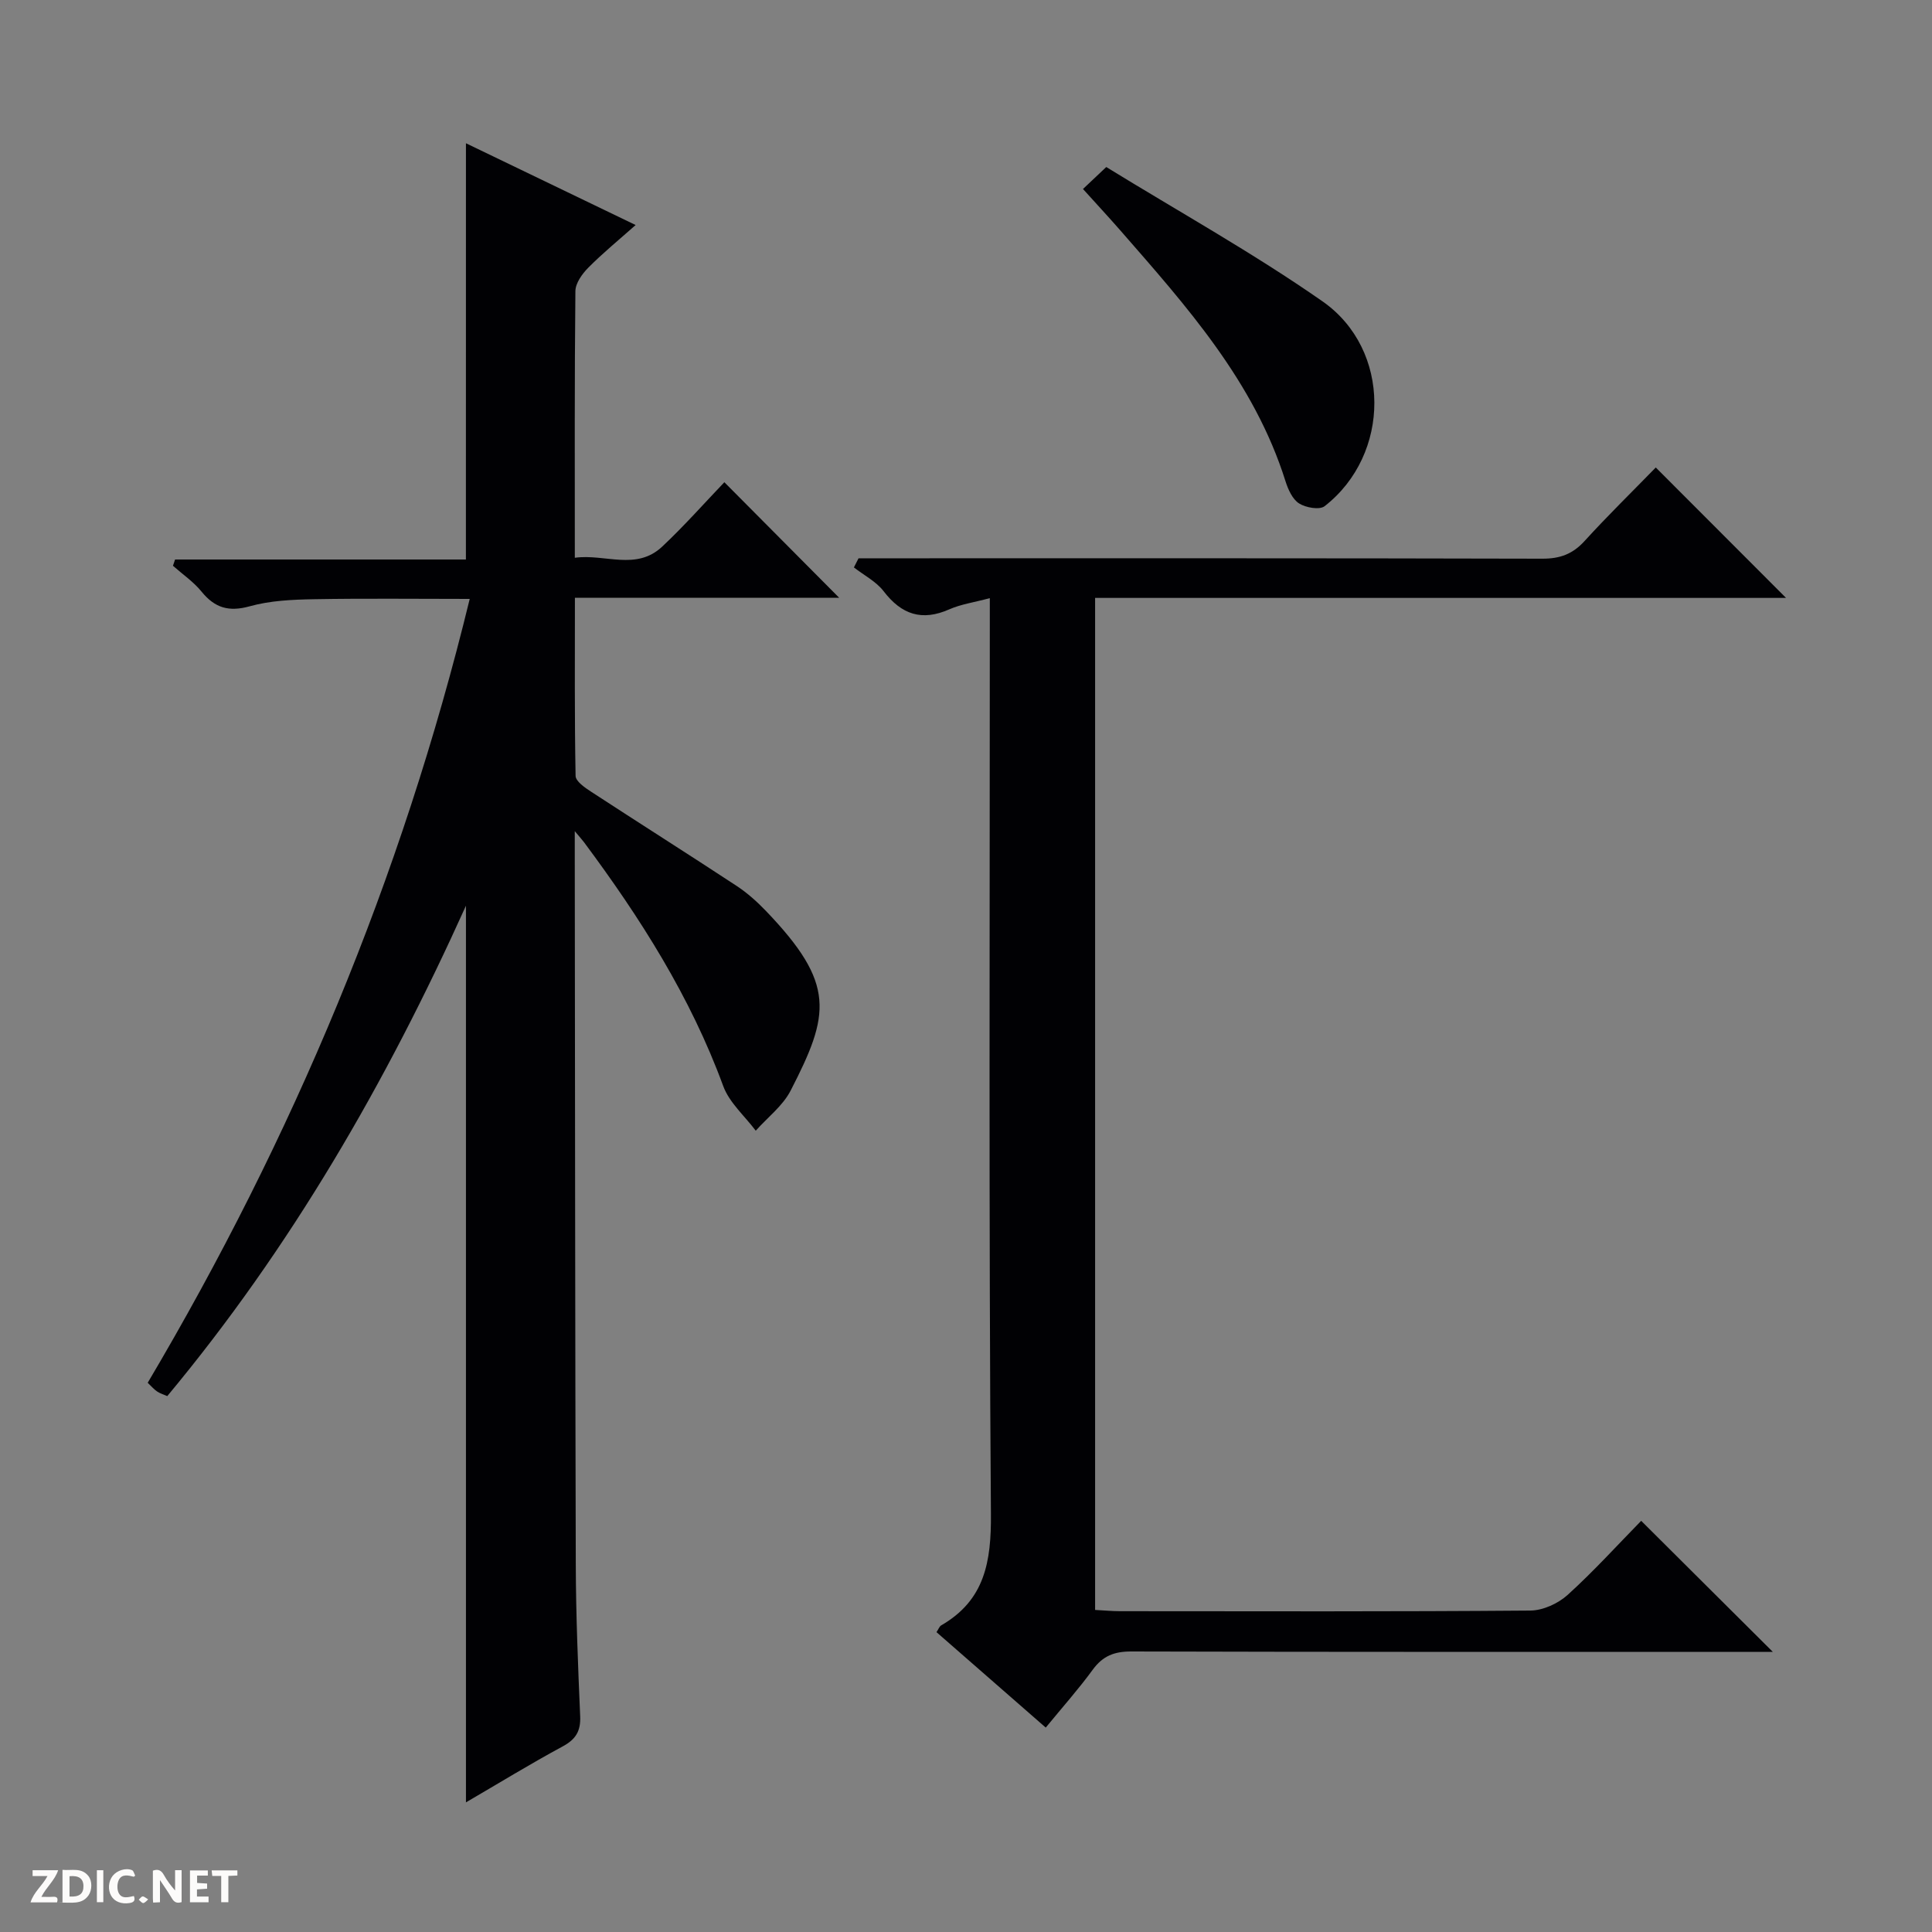
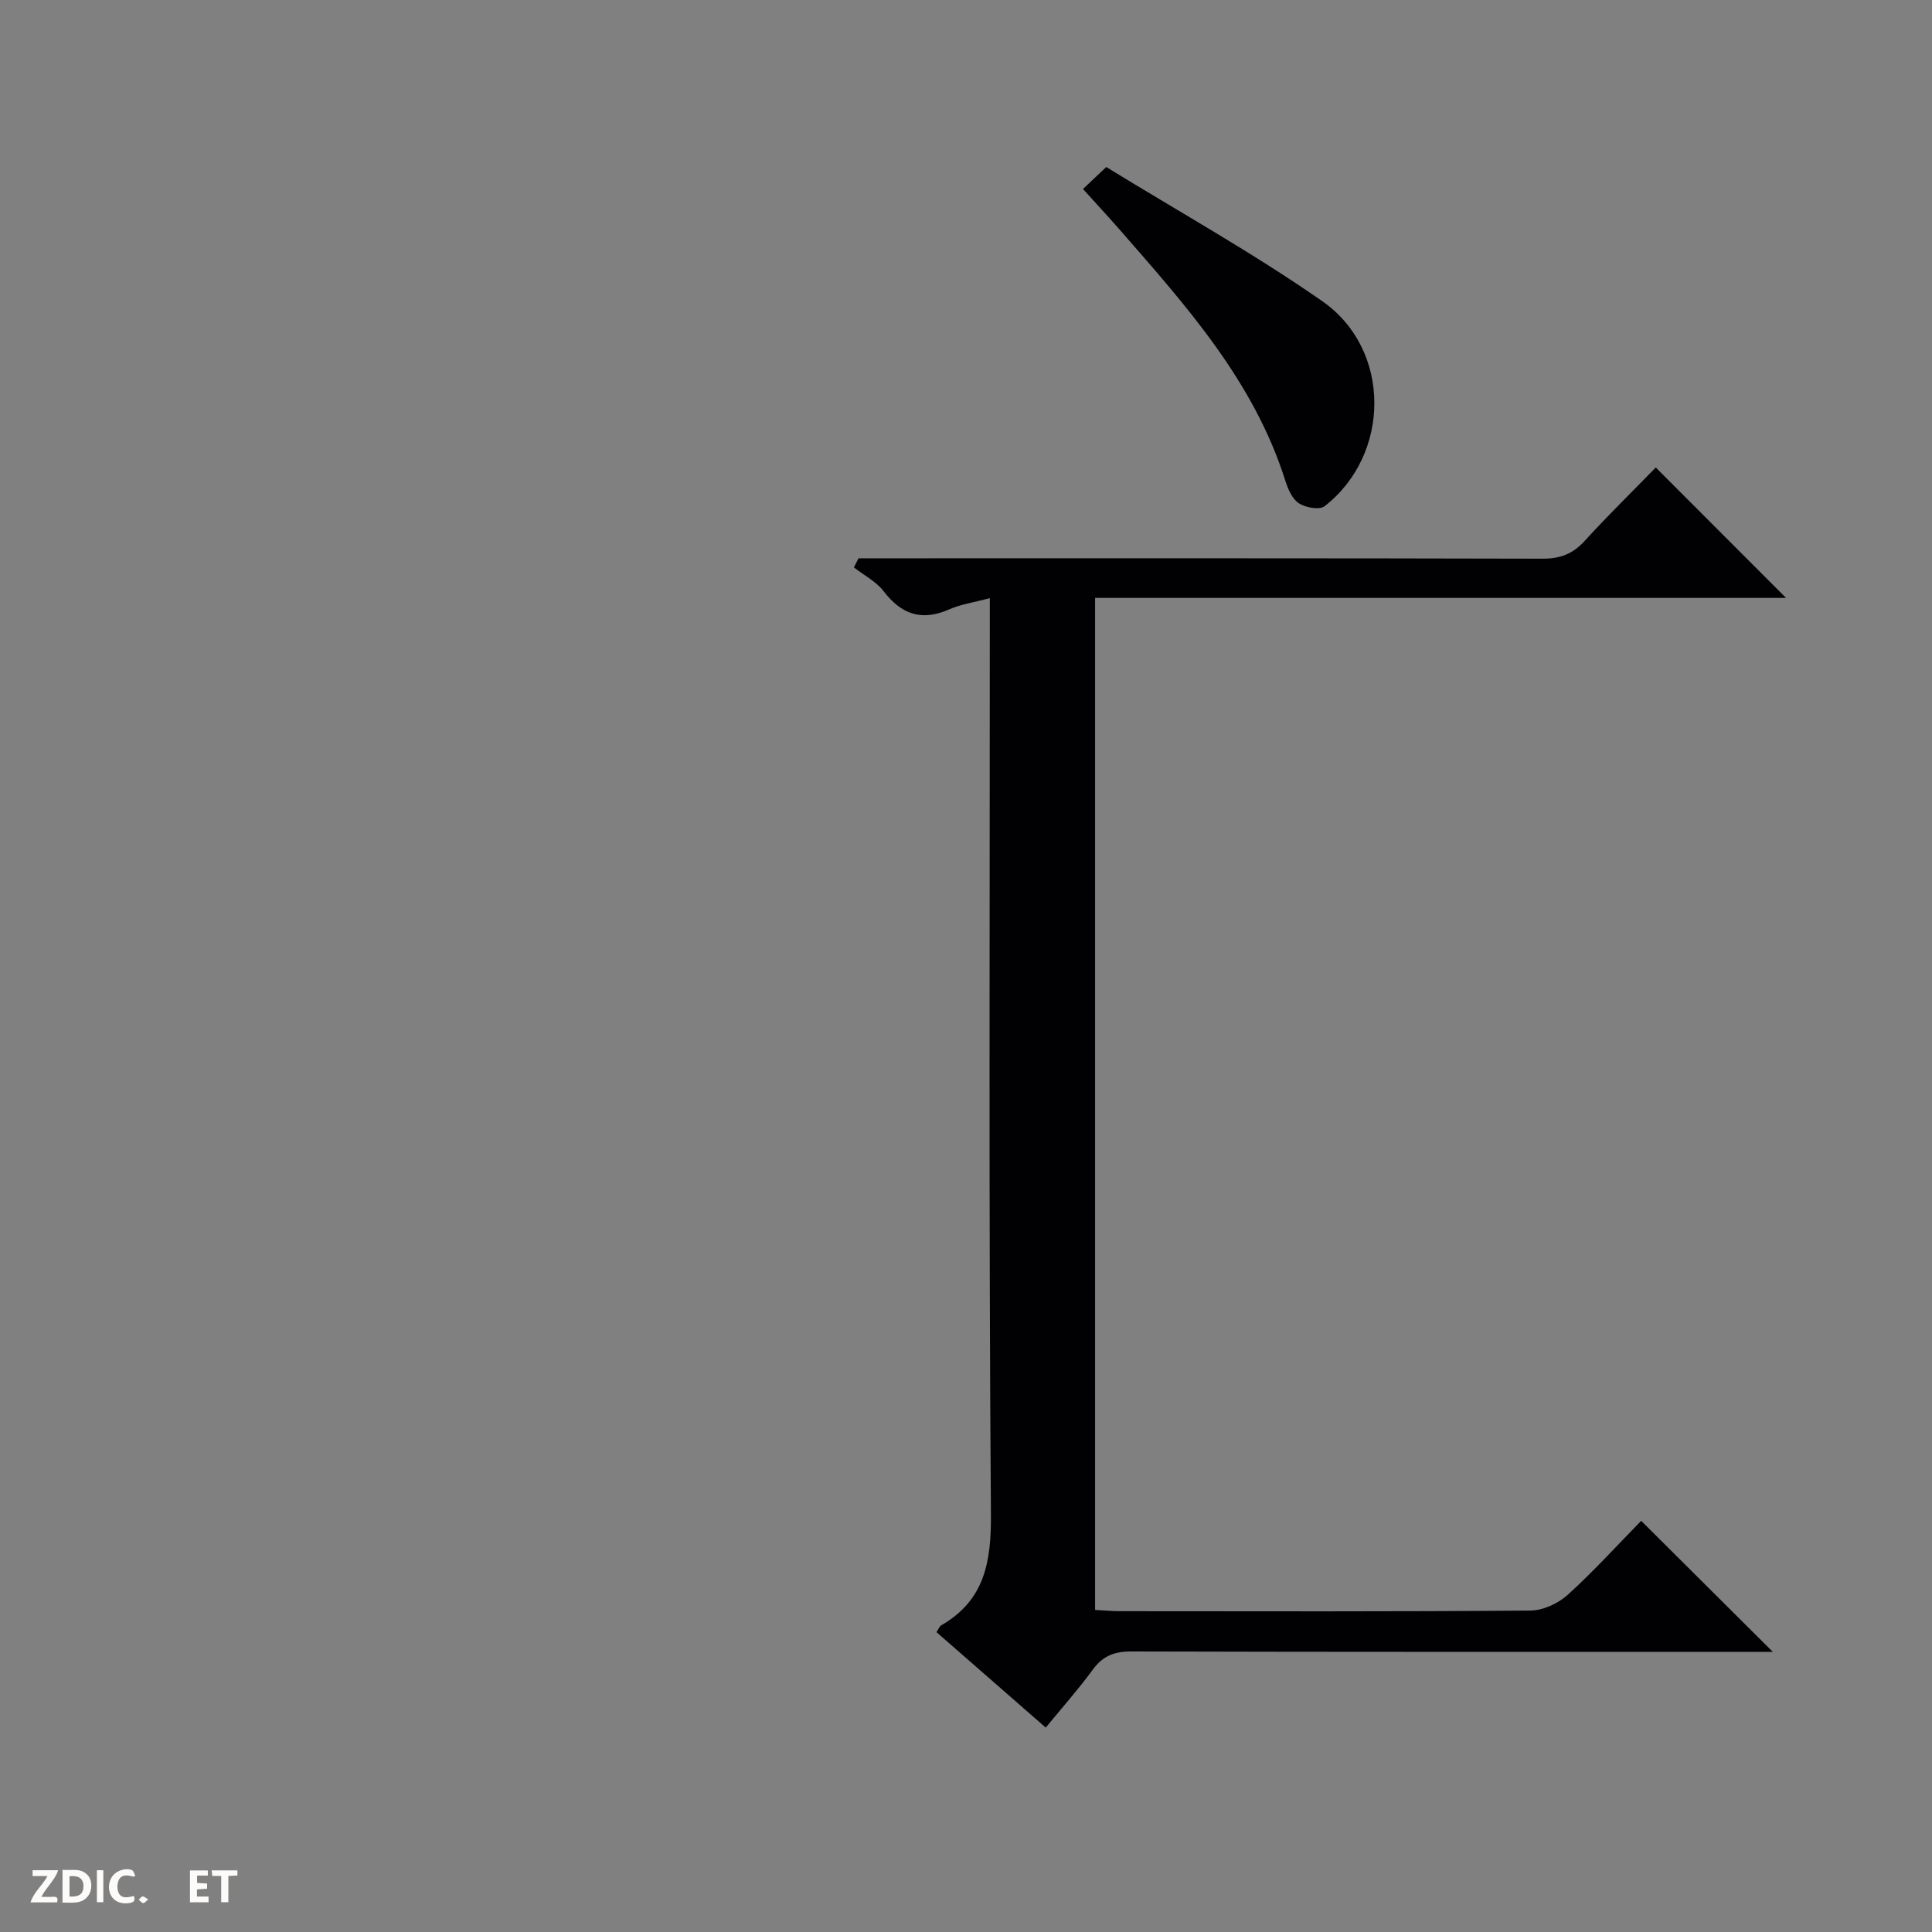
<svg xmlns="http://www.w3.org/2000/svg" enable-background="new 0 0 400 400" viewBox="0 0 400 400">
  <rect x="0" y="0" width="400" height="400" fill="#808080" stroke="none" />
  <g fill="#fcfbfa">
-     <path d="m37.59 393.81c-.92.31-1.52.05-2-.78-.7-1.2-1.52-2.34-2.47-3.78v4.59c-.55.03-.95.05-1.41.07-.03-.37-.06-.64-.06-.91 0-1.91 0-3.81 0-5.7 1.13-.41 1.77-.03 2.29.91.62 1.11 1.38 2.14 2.31 3.19v-4.2h1.35v6.61z" />
    <path d="m12.94 393.88v-6.75c1.9.19 3.93-.54 5.37 1.29.8 1.01.78 2.88.03 3.97-1.37 1.97-3.4 1.51-6.4 1.49m2.45-1.22c2.04.12 2.92-.58 2.89-2.21-.03-1.51-.98-2.19-2.89-2z" />
    <path d="m11.81 393.87h-5.49c.68-2.18 2.47-3.48 3.51-5.45h-3.08v-1.21h5.29c-.71 2.13-2.44 3.48-3.47 5.51.86 0 1.63.04 2.39-.01.79-.05 1.14.21.85 1.16" />
    <path d="m39.33 393.86v-6.61h3.7v1.07h-2.22v1.52c.68.04 1.34.09 2.07.13v1.07c-.72.05-1.38.09-2.1.14v1.48h2.4v1.19h-3.85z" />
    <path d="m27.71 388.56c-1.15-.3-2.46-.61-3.1.64-.37.73-.41 1.93-.06 2.67.63 1.35 1.99.93 3.17.68.35.94-.01 1.32-.93 1.46-1.62.25-3.05-.27-3.76-1.48-.73-1.24-.6-3.03.31-4.17.88-1.11 2.71-1.7 4-1.16.32.13.44.74.65 1.12-.1.08-.19.16-.28.24" />
    <path d="m49.15 387.24v1.07c-.59.02-1.17.05-1.87.08v5.44h-1.48v-5.44h-1.85c-.05-.4-.08-.73-.13-1.15z" />
    <path d="m20.06 387.21h1.33v6.62h-1.33z" />
    <path d="m30.68 393.25c-.39.38-.8.79-1.05.76-.32-.05-.6-.45-.9-.7.26-.24.51-.64.8-.67.29-.04.62.3 1.15.61" />
  </g>
-   <path d="m96.47 29.66c11.79 5.68 23.13 11.15 35.13 16.93-3.49 3.1-6.81 5.81-9.81 8.84-1.27 1.28-2.65 3.21-2.66 4.86-.19 18.15-.12 36.3-.12 55.19 6.25-.86 12.7 2.75 18.09-2.31 4.59-4.31 8.77-9.05 12.87-13.33 8.23 8.28 15.94 16.04 23.78 23.93-17.81 0-35.97 0-54.72 0 0 12.68-.09 24.78.14 36.87.02 1.12 1.91 2.43 3.19 3.26 10.02 6.54 20.14 12.94 30.14 19.51 2.2 1.45 4.23 3.26 6.06 5.17 14.55 15.15 13.25 21.44 5.13 37.22-1.63 3.17-4.78 5.55-7.22 8.3-2.3-3.07-5.48-5.81-6.74-9.26-6.78-18.48-17.17-34.82-28.82-50.47-.35-.47-.76-.91-1.91-2.29v5.9c.06 48.65.07 97.3.21 145.94.03 10.48.46 20.95.91 31.42.13 3.08-.92 4.78-3.63 6.24-6.69 3.61-13.17 7.59-20.02 11.58 0-61.88 0-123.23 0-185.64-16.58 36.76-36.24 70.77-61.84 101.53-.71-.32-1.48-.54-2.1-.96-.66-.44-1.19-1.08-1.95-1.8 30.02-50.71 52.57-104.37 66.67-162.29-11.07 0-21.66-.13-32.24.06-4.45.08-9.05.28-13.29 1.46-4.35 1.21-7.24.35-9.99-3.03-1.66-2.04-3.92-3.58-5.92-5.35.15-.43.29-.87.44-1.3h60.21c.01-29.07.01-57.29.01-86.18z" fill="#010104" />
  <path d="m204.93 123.84c-3.32.89-5.99 1.26-8.37 2.31-5.69 2.52-9.9 1.1-13.62-3.75-1.55-2.02-4.07-3.3-6.15-4.92.32-.63.64-1.26.96-1.89h5.64c45.31 0 90.63-.04 135.94.08 3.64.01 6.27-.95 8.73-3.65 4.81-5.28 9.92-10.27 14.75-15.23 9.17 9.18 17.86 17.88 26.97 27-47.75 0-95.24 0-143.05 0v209.53c1.92.1 3.53.26 5.15.26 28.32.02 56.64.1 84.96-.13 2.61-.02 5.74-1.45 7.72-3.24 5.41-4.9 10.33-10.34 15.23-15.34 9.13 9.1 17.85 17.78 27.25 27.13-2.05 0-3.71 0-5.37 0-42.48 0-84.96.04-127.45-.08-3.52-.01-5.89.92-7.97 3.76-2.93 4.02-6.26 7.75-9.74 12-7.65-6.68-15.11-13.2-22.62-19.76.44-.66.61-1.19.97-1.4 9.04-5.22 10.38-13.18 10.3-23.08-.45-60.97-.23-121.95-.23-182.92 0-1.99 0-3.97 0-6.68z" fill="#010104" />
  <path d="m224.22 39.13c1.66-1.57 2.85-2.69 4.82-4.55 14.95 9.2 30.35 17.76 44.74 27.79 14.36 10 14.19 31.75.47 42.43-1.05.82-3.91.31-5.29-.57-1.37-.87-2.27-2.89-2.81-4.59-6.48-20.62-20.5-36.25-34.29-52.04-2.4-2.74-4.87-5.4-7.64-8.47z" fill="#010104" />
</svg>